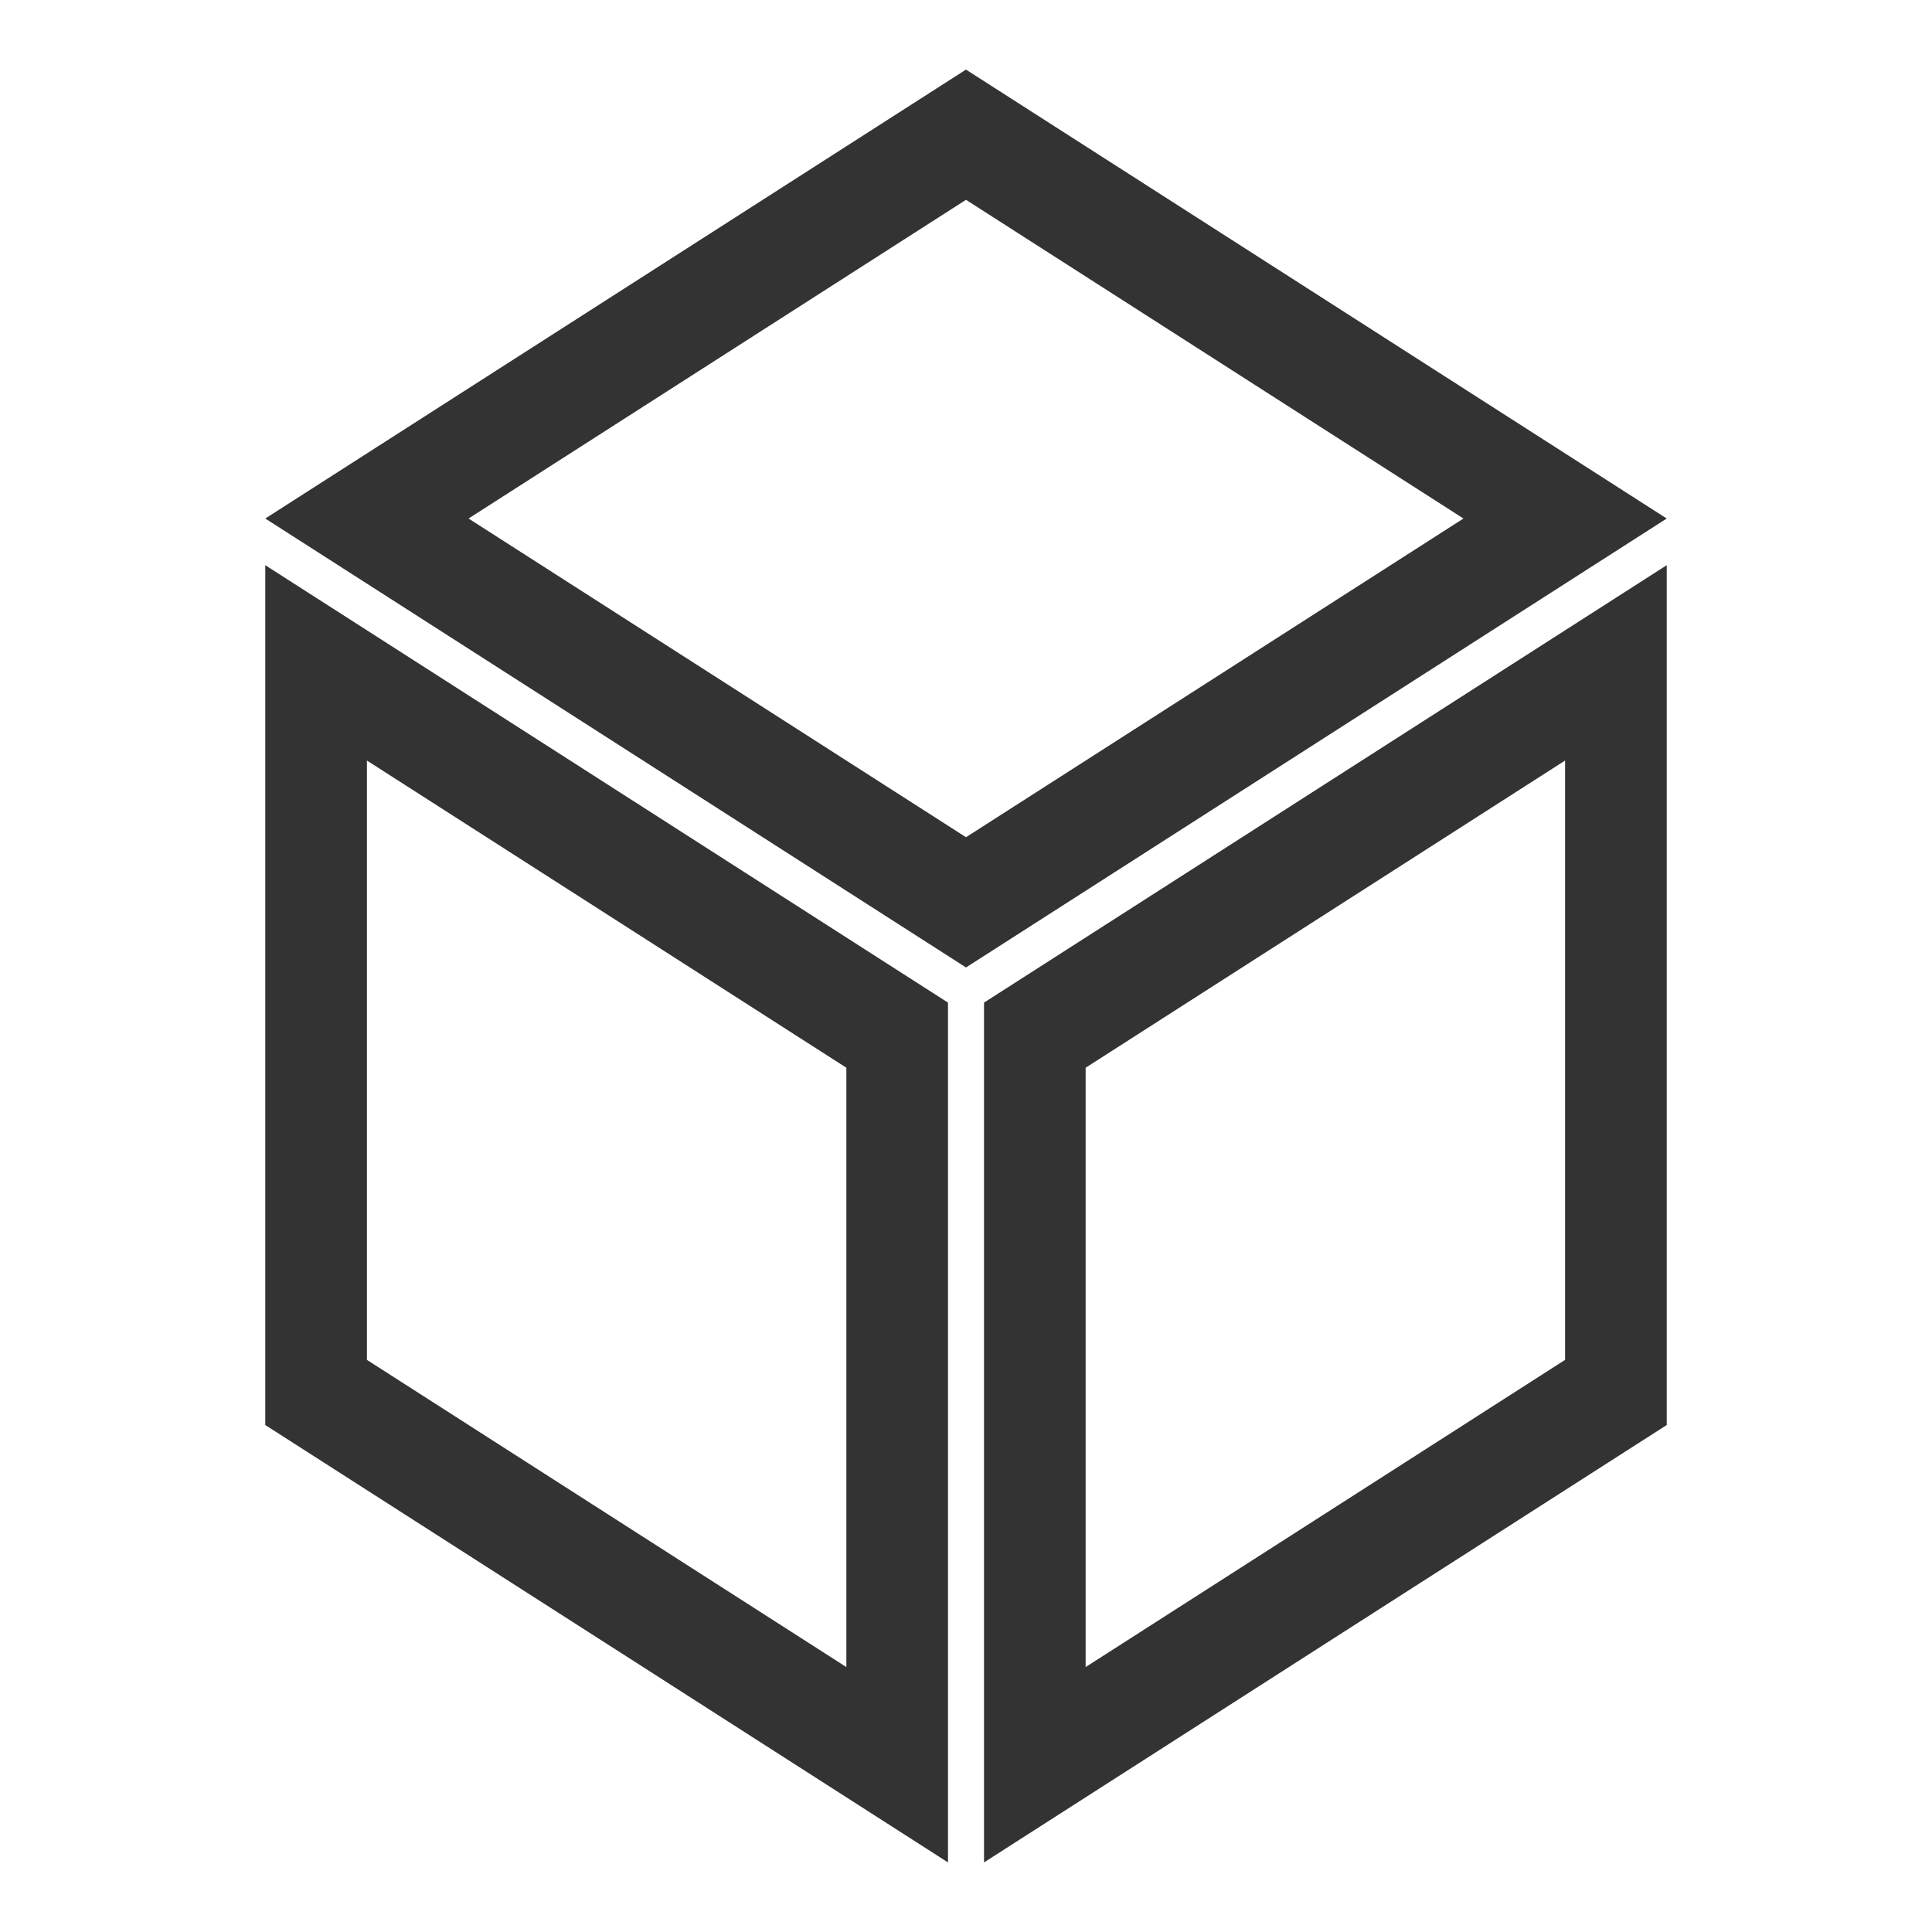
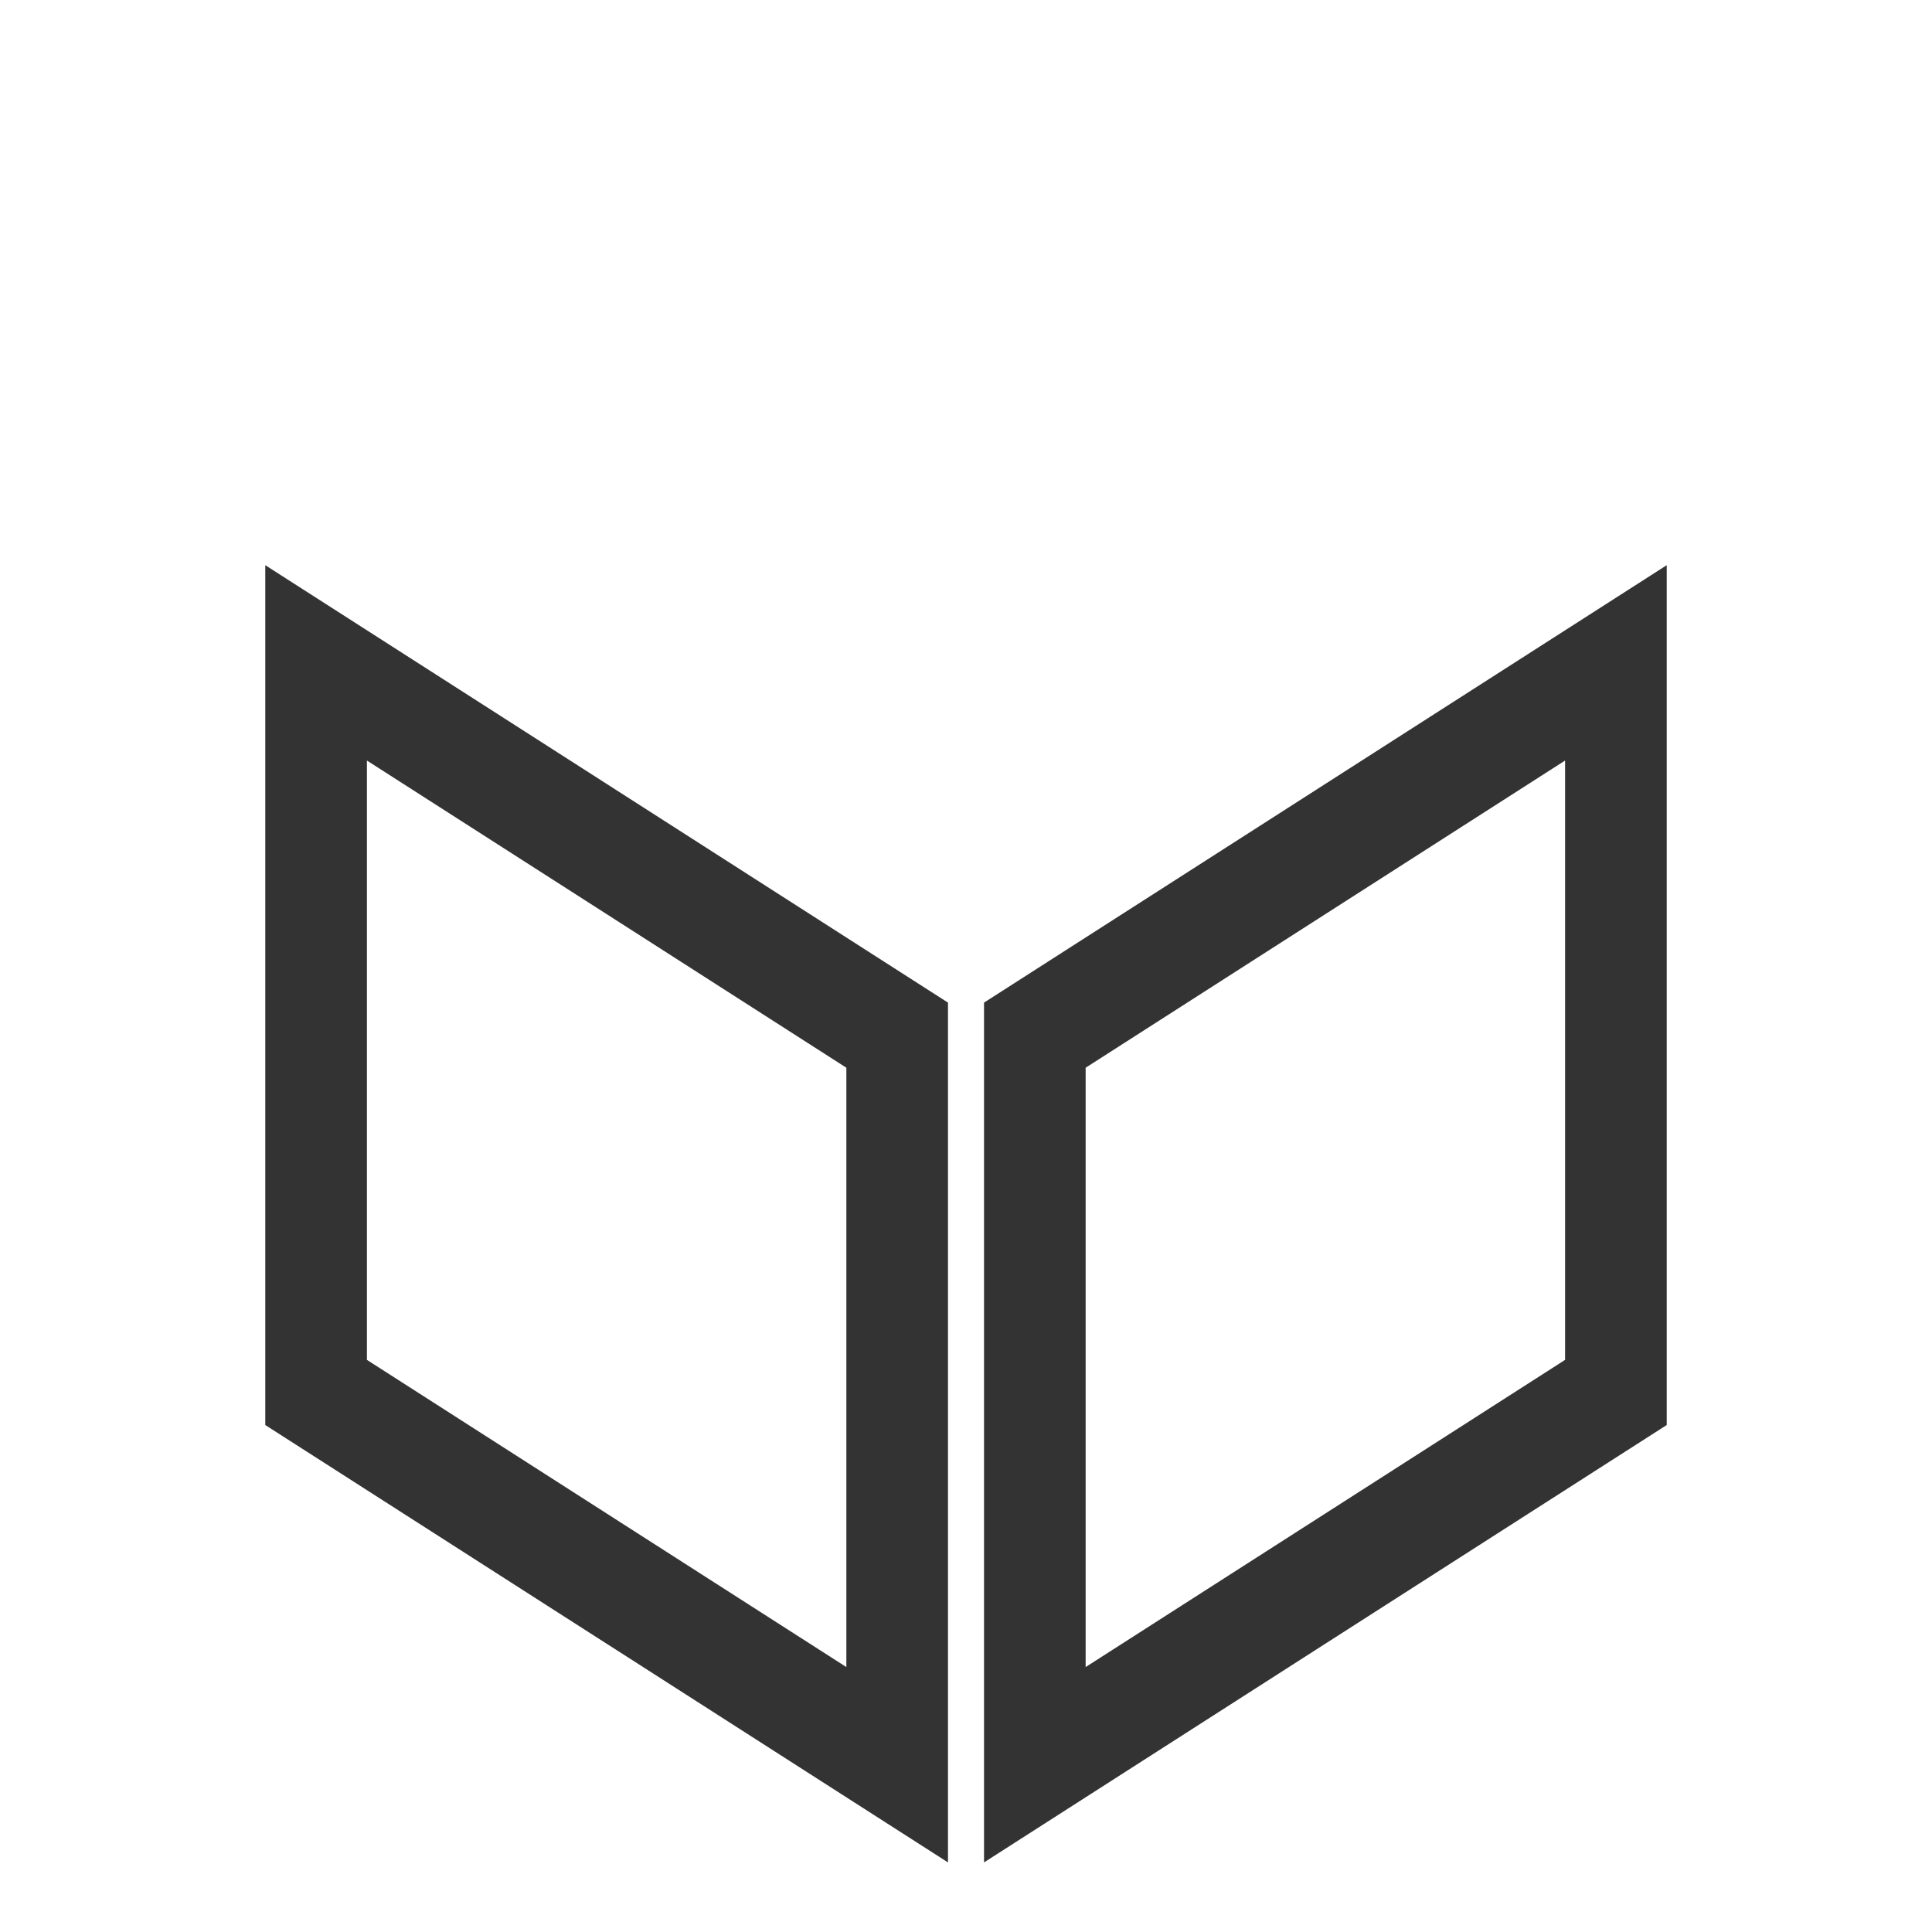
<svg xmlns="http://www.w3.org/2000/svg" xmlns:ns1="http://vectornator.io" height="100%" stroke-miterlimit="10" style="fill-rule:nonzero;clip-rule:evenodd;stroke-linecap:round;stroke-linejoin:round;" version="1.1" viewBox="0 0 1000 1000" width="100%" xml:space="preserve">
  <defs />
  <g id="Page-11" ns1:layerName="Page-11">
    <g opacity="1" ns1:layerName="Group 1">
      <path d="M561.925 552.653L686.002 473.148L810.079 393.658L810.079 703.87L686.002 783.376L561.925 862.865L561.925 552.653ZM686.002 850.771L862.693 737.592L862.693 292.541L686.002 405.737L681.343 408.725L509.325 518.948L509.325 963.982L681.343 853.759L686.002 850.771Z" fill="#000000" fill-opacity="0.8" fill-rule="evenodd" opacity="1" stroke="none" ns1:layerName="path" />
      <path d="M438.075 862.865L313.998 783.376L189.921 703.87L189.921 393.658L313.998 473.148L438.075 552.653L438.075 862.865ZM313.998 405.736L137.307 292.541L137.307 737.592L313.998 850.787L318.657 853.759L490.675 963.982L490.675 518.948L318.657 408.724L313.998 405.736Z" fill="#000000" fill-opacity="0.8" fill-rule="evenodd" opacity="1" stroke="none" ns1:layerName="path 1" />
-       <path d="M242.521 268.384L499.993 103.429L500.007 103.429L757.479 268.384L500.007 433.339L499.993 433.339L242.521 268.384ZM500.007 500.751L681.343 384.567L862.693 268.384L681.343 152.201L500.007 36.033L499.993 36.018L318.657 152.201L137.307 268.384L318.657 384.567L499.993 500.751L500.007 500.751Z" fill="#000000" fill-opacity="0.8" fill-rule="evenodd" opacity="1" stroke="none" ns1:layerName="path 2" />
    </g>
  </g>
</svg>